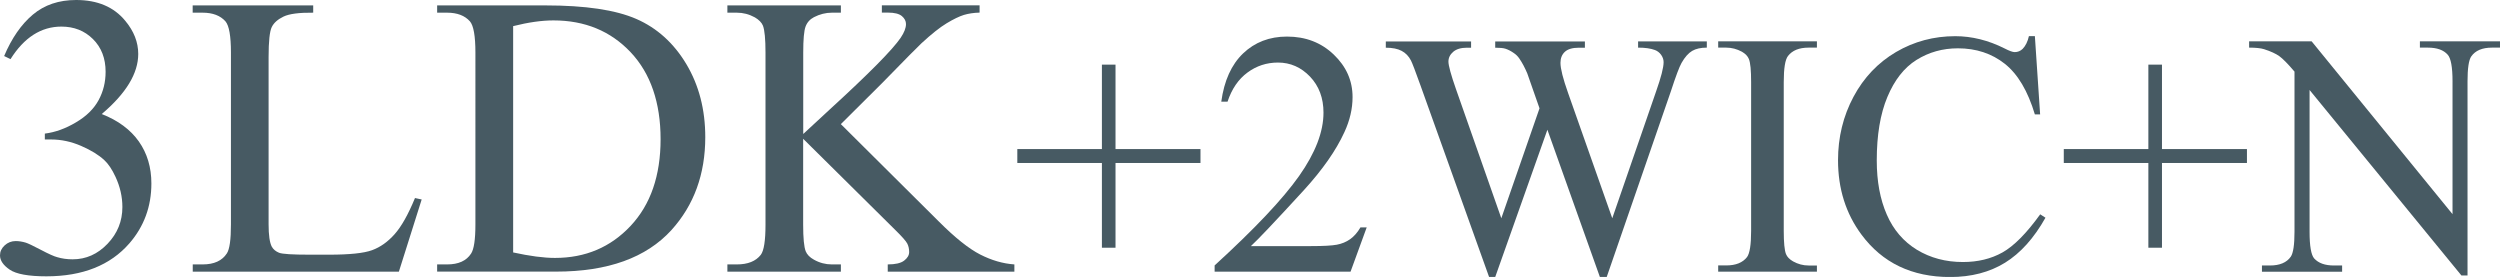
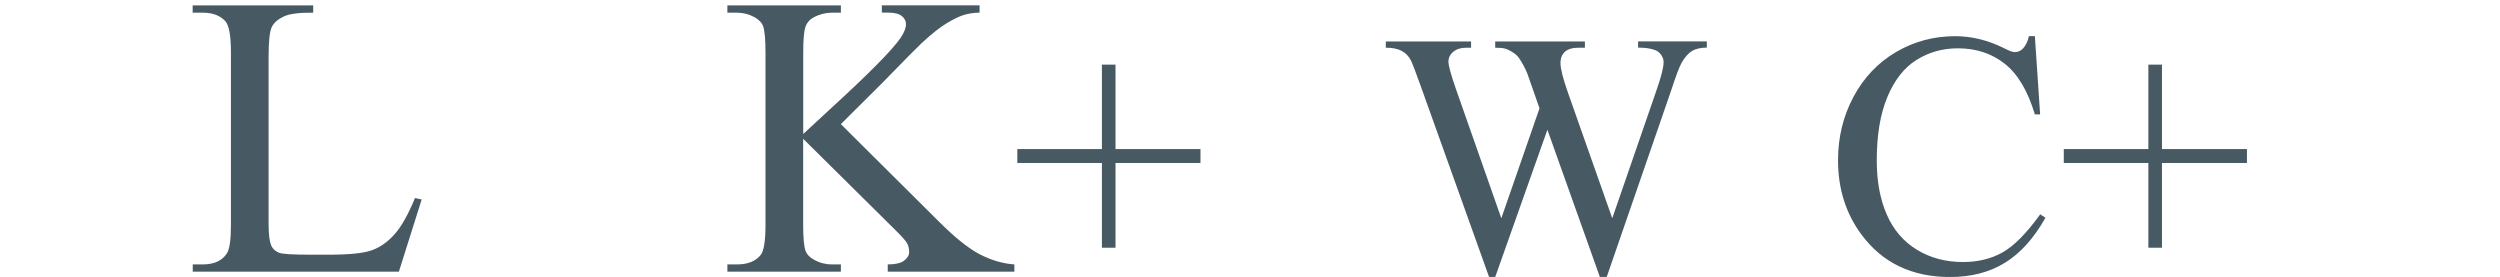
<svg xmlns="http://www.w3.org/2000/svg" id="_レイヤー_2" width="323.35" height="35.82" viewBox="0 0 323.35 35.82">
  <defs>
    <style>.cls-1{fill:#475a63;}</style>
  </defs>
  <g id="contents">
-     <path class="cls-1" d="M.53,7.26c.98-2.32,2.22-4.11,3.72-5.37,1.5-1.26,3.36-1.89,5.6-1.89,2.76,0,4.88.9,6.35,2.69,1.12,1.34,1.68,2.77,1.68,4.29,0,2.51-1.57,5.1-4.72,7.77,2.12.83,3.72,2.02,4.8,3.55,1.08,1.54,1.62,3.35,1.62,5.43,0,2.98-.95,5.56-2.84,7.74-2.47,2.84-6.05,4.27-10.74,4.27-2.32,0-3.9-.29-4.74-.86-.84-.57-1.26-1.19-1.26-1.85,0-.49.2-.92.6-1.29.4-.37.88-.56,1.43-.56.42,0,.85.07,1.29.2.29.09.94.39,1.96.93s1.72.85,2.11.95c.63.19,1.29.28,2.01.28,1.73,0,3.23-.67,4.51-2.01,1.28-1.34,1.92-2.92,1.92-4.75,0-1.34-.3-2.64-.89-3.91-.44-.95-.92-1.67-1.45-2.16-.73-.68-1.73-1.29-3-1.84-1.27-.55-2.56-.83-3.88-.83h-.81v-.76c1.34-.17,2.68-.65,4.02-1.45,1.35-.79,2.32-1.75,2.93-2.87s.91-2.34.91-3.68c0-1.74-.55-3.15-1.64-4.23-1.09-1.08-2.45-1.61-4.08-1.61-2.62,0-4.82,1.41-6.58,4.21l-.84-.41Z" />
    <path class="cls-1" d="M53.7,25.62l.84.18-2.95,9.34h-26.66v-.94h1.29c1.46,0,2.5-.47,3.12-1.42.36-.54.53-1.79.53-3.76V6.8c0-2.15-.24-3.49-.71-4.04-.66-.74-1.64-1.12-2.95-1.12h-1.29v-.94h15.59v.94c-1.83-.02-3.11.15-3.85.51s-1.24.8-1.51,1.35c-.27.54-.41,1.84-.41,3.88v21.63c0,1.41.14,2.37.41,2.89.2.36.52.62.94.79.42.17,1.74.25,3.96.25h2.51c2.64,0,4.49-.19,5.56-.58,1.07-.39,2.04-1.08,2.92-2.07s1.76-2.55,2.64-4.69Z" />
-     <path class="cls-1" d="M56.54,35.14v-.94h1.29c1.46,0,2.49-.46,3.1-1.4.37-.56.56-1.81.56-3.76V6.8c0-2.15-.24-3.49-.71-4.04-.66-.74-1.64-1.12-2.95-1.12h-1.29v-.94h14.02c5.15,0,9.06.58,11.74,1.75s4.84,3.12,6.47,5.84c1.63,2.73,2.45,5.88,2.45,9.45,0,4.79-1.46,8.79-4.37,12.01-3.27,3.59-8.24,5.38-14.93,5.38h-15.39ZM66.37,32.65c2.15.47,3.95.71,5.41.71,3.93,0,7.19-1.38,9.78-4.14,2.59-2.76,3.88-6.5,3.88-11.22s-1.29-8.51-3.88-11.25-5.92-4.11-9.98-4.11c-1.52,0-3.26.25-5.21.74v29.28Z" />
    <path class="cls-1" d="M108.75,16.05l12.7,12.62c2.08,2.08,3.86,3.5,5.33,4.25,1.47.75,2.95,1.18,4.42,1.28v.94h-16.38v-.94c.98,0,1.69-.16,2.12-.49s.65-.7.65-1.11-.08-.77-.24-1.09c-.16-.32-.69-.92-1.59-1.8l-11.88-11.76v11.1c0,1.74.11,2.89.33,3.45.17.42.52.79,1.07,1.09.73.41,1.5.61,2.31.61h1.17v.94h-14.68v-.94h1.22c1.42,0,2.45-.41,3.1-1.24.41-.54.61-1.84.61-3.91V6.8c0-1.74-.11-2.9-.33-3.48-.17-.41-.52-.76-1.04-1.07-.75-.41-1.52-.61-2.34-.61h-1.22v-.94h14.68v.94h-1.17c-.8,0-1.57.2-2.31.58-.52.27-.89.68-1.09,1.22-.2.54-.3,1.66-.3,3.35v10.54c.34-.32,1.5-1.4,3.48-3.22,5.03-4.6,8.07-7.68,9.12-9.22.46-.68.69-1.27.69-1.78,0-.39-.18-.73-.53-1.03-.36-.3-.96-.45-1.8-.45h-.79v-.94h12.64v.94c-.75.02-1.42.12-2.03.3-.61.19-1.35.55-2.23,1.08s-1.96,1.39-3.25,2.58c-.37.34-2.09,2.07-5.15,5.21l-5.26,5.23Z" />
    <path class="cls-1" d="M142.52,32.04v-10.96h-10.94v-1.8h10.94v-10.92h1.76v10.92h10.99v1.8h-10.99v10.96h-1.76Z" />
-     <path class="cls-1" d="M176.77,29.41l-2.09,5.73h-17.58v-.81c5.17-4.72,8.81-8.57,10.92-11.56s3.16-5.72,3.16-8.2c0-1.89-.58-3.44-1.74-4.66-1.16-1.21-2.54-1.82-4.15-1.82-1.46,0-2.78.43-3.94,1.29-1.17.86-2.03,2.11-2.58,3.77h-.81c.37-2.71,1.31-4.79,2.82-6.24,1.52-1.45,3.41-2.18,5.68-2.18,2.42,0,4.43.78,6.05,2.33,1.62,1.55,2.43,3.38,2.43,5.49,0,1.51-.35,3.02-1.05,4.53-1.08,2.37-2.84,4.88-5.27,7.54-3.65,3.98-5.93,6.39-6.83,7.21h7.78c1.58,0,2.69-.06,3.33-.18.64-.12,1.21-.35,1.72-.71s.96-.87,1.34-1.53h.81Z" />
    <path class="cls-1" d="M220.76,5.35v.81c-.78,0-1.41.14-1.89.42-.48.28-.95.8-1.38,1.56-.29.51-.75,1.74-1.38,3.67l-8.3,24.02h-.88l-6.79-19.05-6.75,19.05h-.79l-8.86-24.74c-.66-1.85-1.08-2.94-1.25-3.27-.29-.56-.69-.97-1.2-1.24-.5-.27-1.19-.41-2.05-.41v-.81h11.03v.81h-.53c-.78,0-1.37.18-1.78.53s-.62.78-.62,1.27.32,1.69.97,3.54l5.87,16.72,4.94-14.22-.88-2.51-.7-2c-.31-.73-.65-1.38-1.03-1.93-.19-.28-.42-.51-.7-.7-.37-.26-.73-.45-1.1-.57-.28-.09-.72-.13-1.32-.13v-.81h11.6v.81h-.79c-.82,0-1.42.18-1.8.53s-.57.83-.57,1.43c0,.75.33,2.05.99,3.91l5.71,16.19,5.67-16.41c.64-1.82.97-3.08.97-3.78,0-.34-.11-.65-.32-.95-.21-.29-.48-.5-.8-.62-.56-.21-1.28-.31-2.18-.31v-.81h8.9Z" />
-     <path class="cls-1" d="M235,34.33v.81h-12.77v-.81h1.05c1.23,0,2.12-.36,2.68-1.08.35-.47.53-1.6.53-3.38V10.62c0-1.51-.09-2.5-.29-2.99-.15-.37-.45-.68-.9-.94-.65-.35-1.32-.53-2.02-.53h-1.05v-.81h12.77v.81h-1.08c-1.22,0-2.1.36-2.66,1.08-.37.47-.55,1.6-.55,3.38v19.25c0,1.51.1,2.51.29,2.99.15.37.45.68.92.95.63.35,1.3.53,2,.53h1.08Z" />
    <path class="cls-1" d="M263.19,4.67l.68,10.13h-.68c-.91-3.03-2.2-5.21-3.89-6.55-1.68-1.33-3.71-2-6.06-2-1.98,0-3.76.5-5.36,1.5-1.6,1-2.85,2.6-3.77,4.8-.92,2.2-1.37,4.93-1.37,8.2,0,2.7.43,5.03,1.3,7.01.86,1.98,2.17,3.49,3.9,4.55,1.74,1.05,3.72,1.58,5.94,1.58,1.93,0,3.64-.41,5.12-1.24,1.48-.83,3.11-2.47,4.88-4.93l.68.44c-1.49,2.65-3.24,4.59-5.23,5.82s-4.36,1.85-7.1,1.85c-4.94,0-8.76-1.83-11.47-5.49-2.02-2.72-3.03-5.93-3.03-9.62,0-2.97.67-5.71,2-8.2s3.17-4.42,5.5-5.79c2.34-1.37,4.89-2.05,7.66-2.05,2.15,0,4.28.53,6.37,1.58.62.32,1.05.48,1.32.48.4,0,.74-.14,1.03-.42.38-.39.65-.94.81-1.65h.77Z" />
    <path class="cls-1" d="M277.87,32.04v-10.96h-10.94v-1.8h10.94v-10.92h1.76v10.92h10.99v1.8h-10.99v10.96h-1.76Z" />
-     <path class="cls-1" d="M290.9,5.35h8.09l18.22,22.35V10.51c0-1.83-.21-2.97-.62-3.43-.54-.62-1.4-.92-2.57-.92h-1.03v-.81h10.37v.81h-1.05c-1.26,0-2.15.38-2.68,1.14-.32.47-.48,1.54-.48,3.21v25.12h-.79l-19.64-23.99v18.35c0,1.83.2,2.97.59,3.43.56.62,1.41.92,2.57.92h1.05v.81h-10.37v-.81h1.03c1.27,0,2.17-.38,2.7-1.14.32-.47.48-1.54.48-3.21V9.26c-.86-1.01-1.52-1.68-1.97-2-.45-.32-1.1-.62-1.97-.9-.42-.13-1.07-.2-1.93-.2v-.81Z" />
  </g>
</svg>